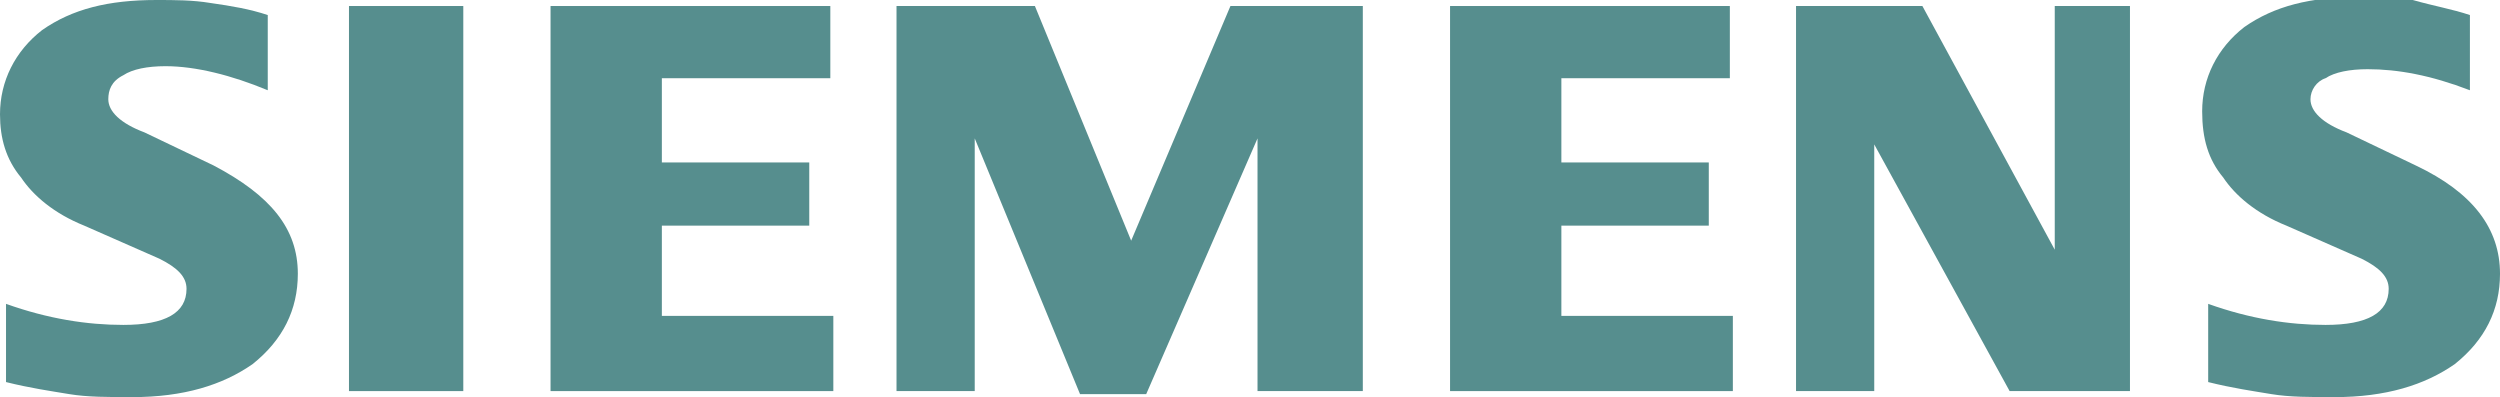
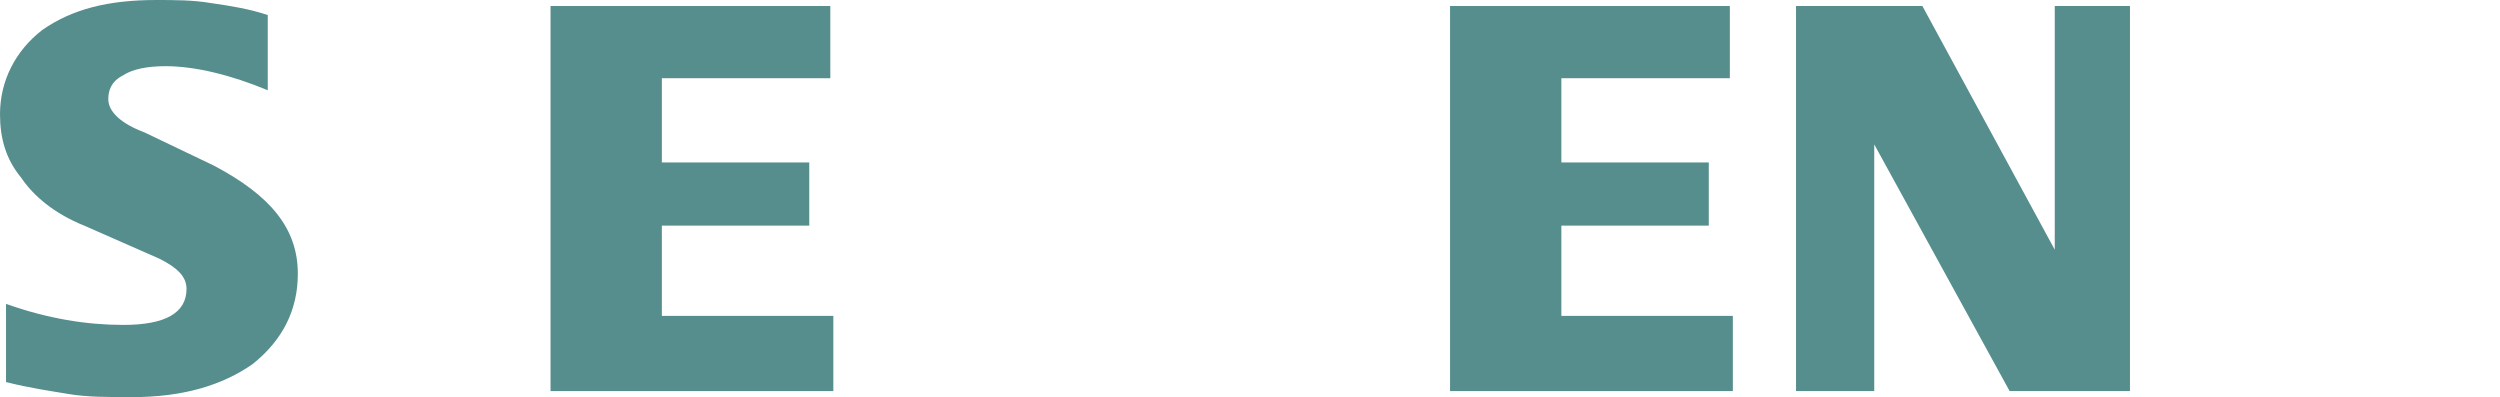
<svg xmlns="http://www.w3.org/2000/svg" version="1.1" id="Layer_1" x="0px" y="0px" viewBox="0 0 83.1 13.2" style="enable-background:new 0 0 83.1 13.2;" xml:space="preserve">
  <style type="text/css">
	.st0{fill:#568E8E;}
</style>
  <g id="Ebene_x0020_1">
-     <path class="st0" d="M82.1,0.5v2.5c-1.3-0.5-2.4-0.7-3.4-0.7c-0.6,0-1.1,0.1-1.4,0.3C77,2.7,76.8,3,76.8,3.3c0,0.4,0.4,0.8,1.2,1.1   l2.3,1.1c1.9,0.9,2.8,2.1,2.8,3.6c0,1.2-0.5,2.2-1.5,3c-1,0.7-2.3,1.1-4,1.1c-0.8,0-1.5,0-2.1-0.1c-0.6-0.1-1.3-0.2-2.1-0.4v-2.6   c1.4,0.5,2.7,0.7,3.9,0.7c1.4,0,2.1-0.4,2.1-1.2c0-0.4-0.3-0.7-0.9-1L76,7.5c-1-0.4-1.7-1-2.1-1.6c-0.5-0.6-0.7-1.3-0.7-2.2   c0-1.1,0.5-2.1,1.4-2.8c1-0.7,2.2-1,3.8-1c0.5,0,1.1,0,1.8,0.1C80.9,0.2,81.5,0.3,82.1,0.5L82.1,0.5z" />
    <path class="st0" d="M8.9,0.5v2.5C7.7,2.5,6.5,2.2,5.5,2.2c-0.6,0-1.1,0.1-1.4,0.3C3.7,2.7,3.6,3,3.6,3.3c0,0.4,0.4,0.8,1.2,1.1   l2.3,1.1C9,6.5,9.9,7.6,9.9,9.1c0,1.2-0.5,2.2-1.5,3c-1,0.7-2.3,1.1-4,1.1c-0.8,0-1.5,0-2.1-0.1c-0.6-0.1-1.3-0.2-2.1-0.4v-2.6   c1.4,0.5,2.7,0.7,3.9,0.7c1.4,0,2.1-0.4,2.1-1.2c0-0.4-0.3-0.7-0.9-1L2.8,7.5c-1-0.4-1.7-1-2.1-1.6C0.2,5.3,0,4.6,0,3.8   C0,2.7,0.5,1.7,1.4,1c1-0.7,2.2-1,3.8-1C5.8,0,6.4,0,7,0.1C7.7,0.2,8.3,0.3,8.9,0.5z" />
-     <polygon class="st0" points="11.6,0.2 15.4,0.2 15.4,13 11.6,13  " />
    <polygon class="st0" points="27.6,0.2 27.6,2.6 22,2.6 22,5.4 26.9,5.4 26.9,7.5 22,7.5 22,10.5 27.7,10.5 27.7,13 18.3,13    18.3,0.2  " />
-     <polygon class="st0" points="45.3,0.2 45.3,13 41.8,13 41.8,4.6 38.1,13.1 35.9,13.1 32.4,4.6 32.4,13 29.8,13 29.8,0.2 34.4,0.2    37.6,8 40.9,0.2  " />
    <polygon class="st0" points="57.5,0.2 57.5,2.6 51.9,2.6 51.9,5.4 56.8,5.4 56.8,7.5 51.9,7.5 51.9,10.5 57.6,10.5 57.6,13    48.2,13 48.2,0.2  " />
    <polygon class="st0" points="70.8,0.2 70.8,13 66.8,13 62.3,4.8 62.3,13 59.7,13 59.7,0.2 63.9,0.2 68.3,8.3 68.3,0.2  " />
  </g>
</svg>